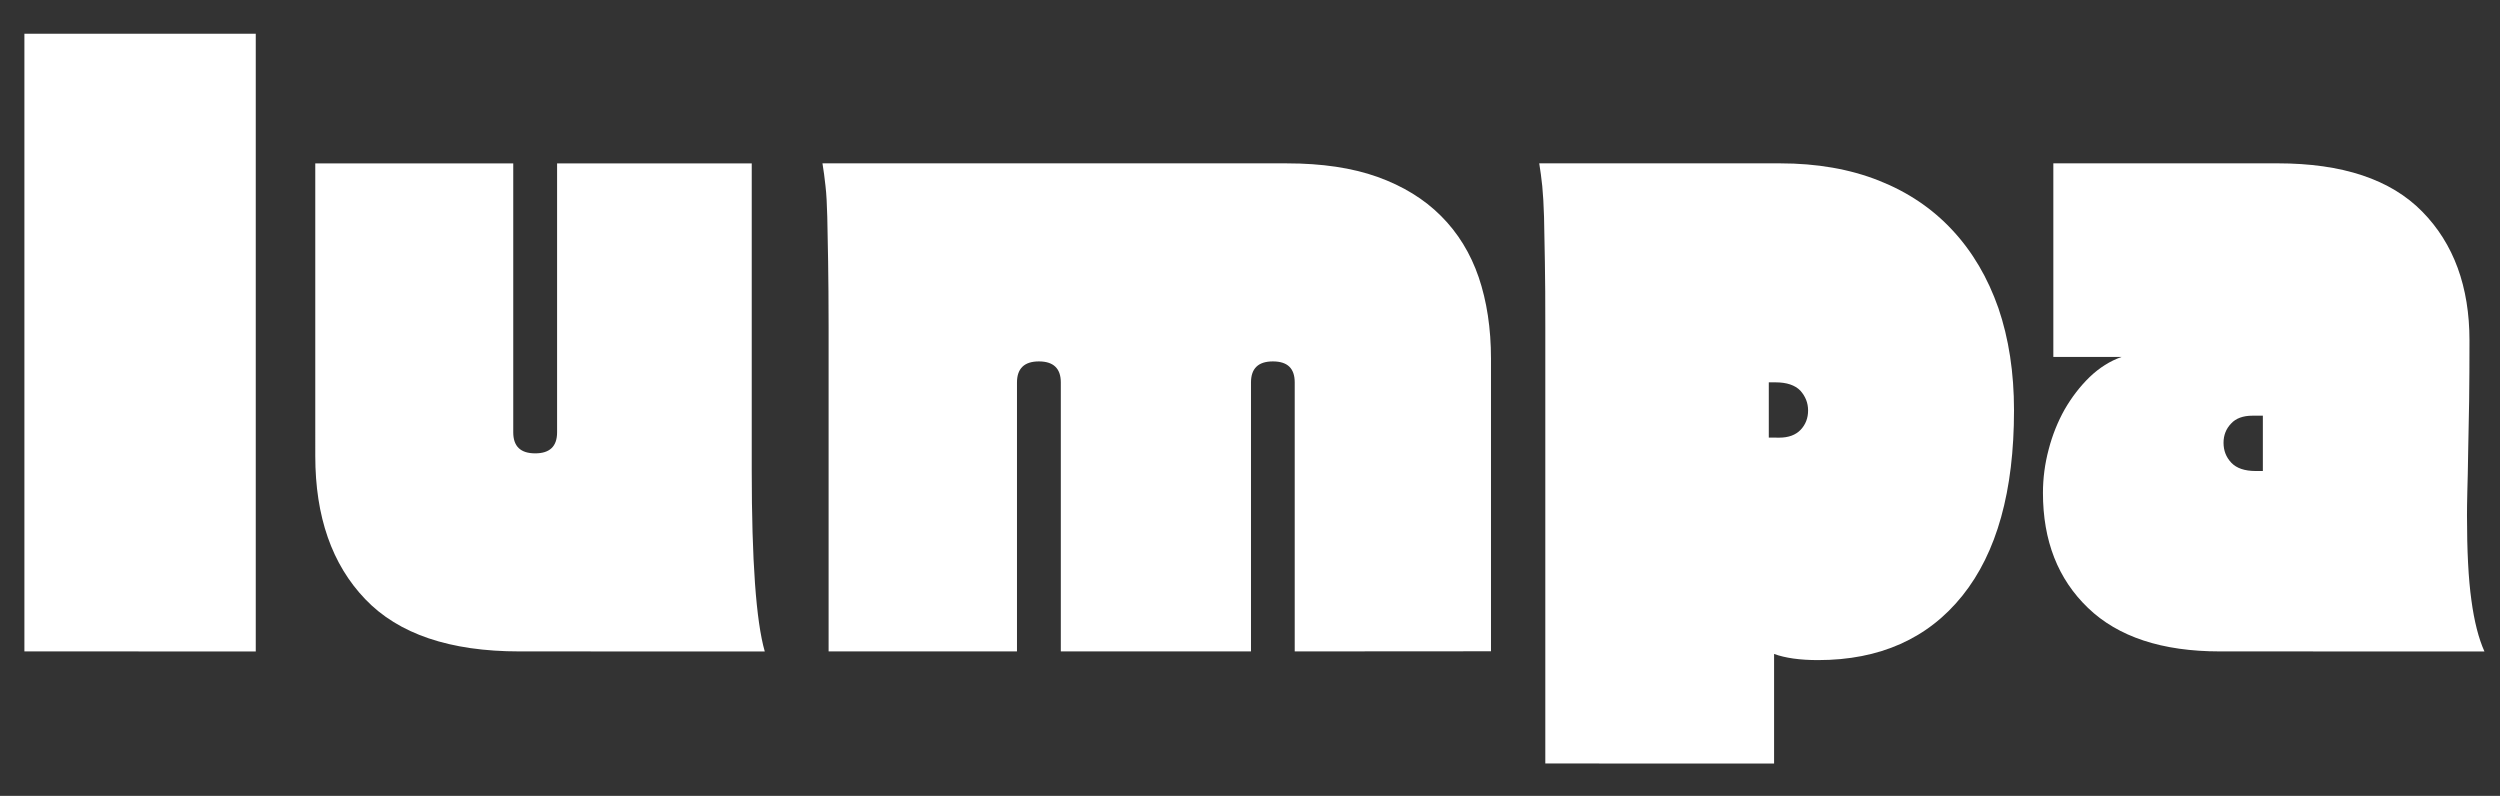
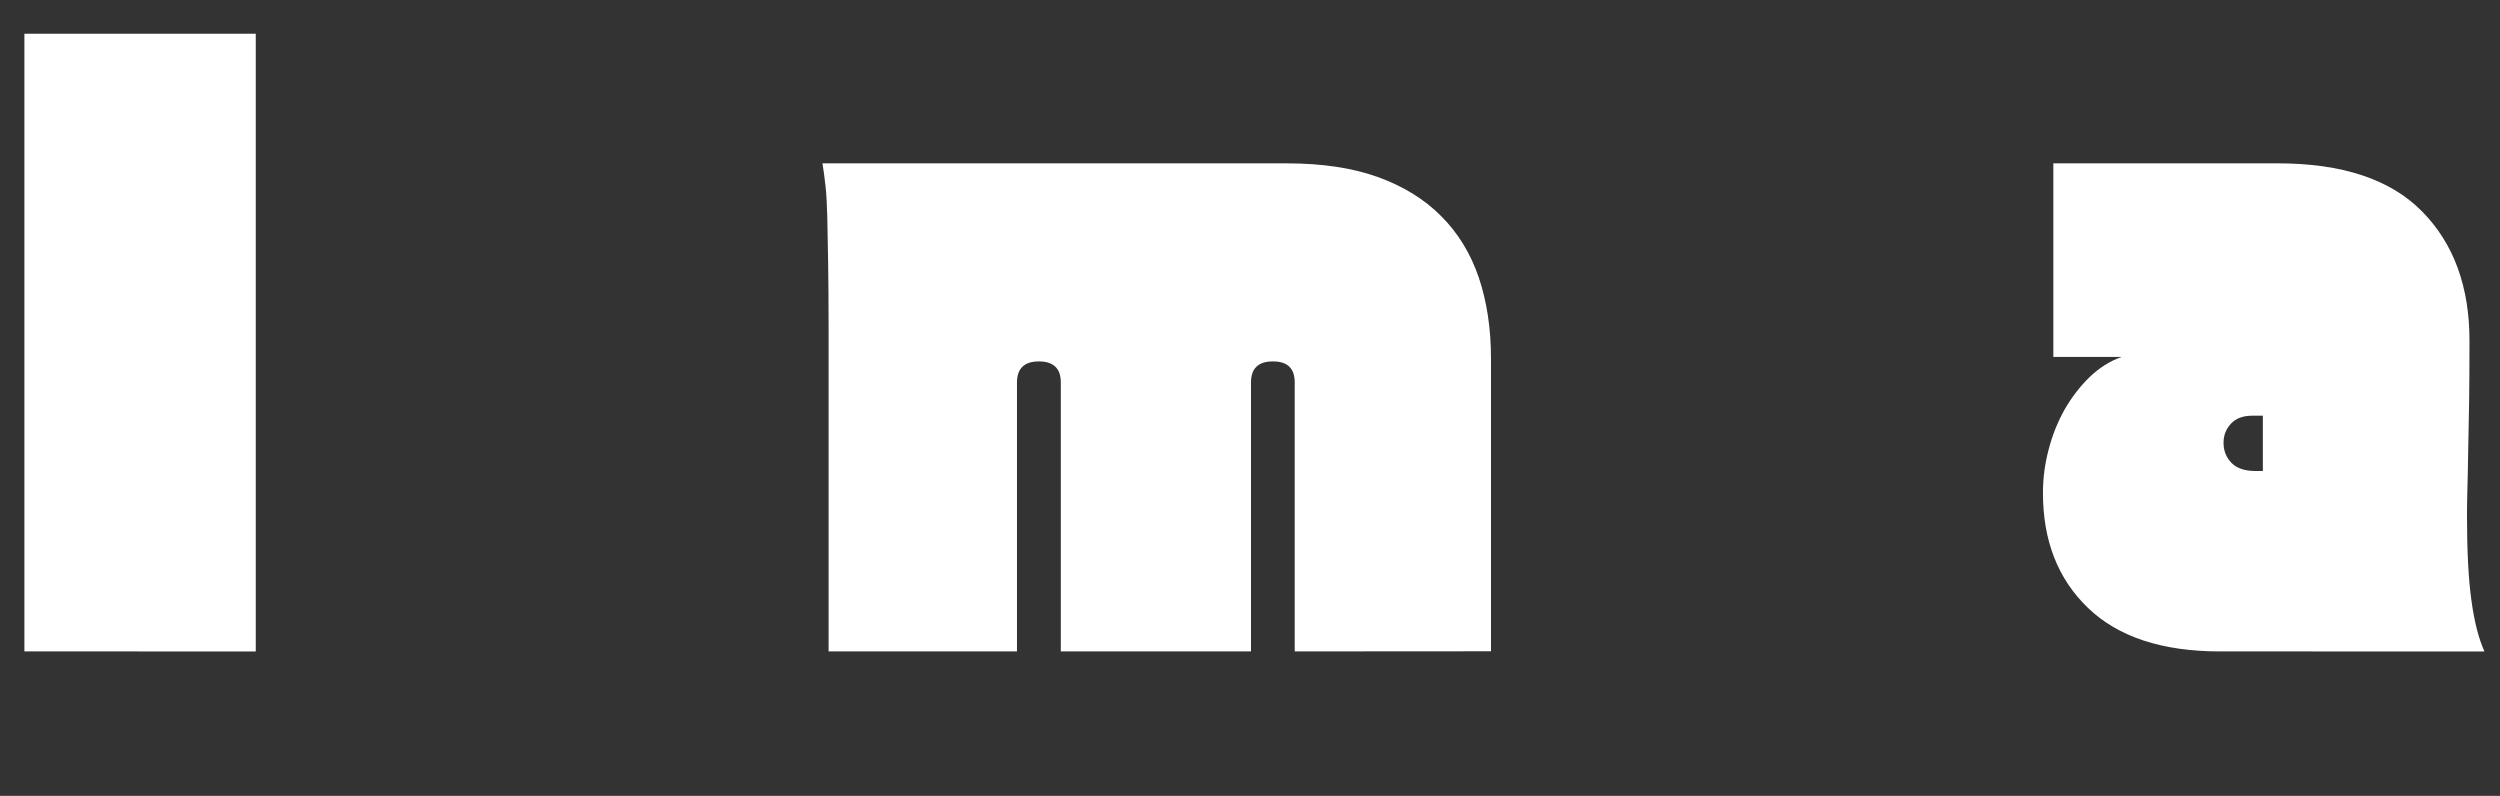
<svg xmlns="http://www.w3.org/2000/svg" version="1.1" id="Layer_1" x="0px" y="0px" width="190.881px" height="60.764px" viewBox="0 -10.237 190.881 60.764" enable-background="new 0 -10.237 190.881 60.764" xml:space="preserve">
  <rect x="0" y="-10.237" width="190.881" height="60.764" fill="#333333" stroke="none" />
  <g>
    <path fill="#FFFFFF" d="M1.863,39.5V-7.663h17.665v47.166L1.863,39.5L1.863,39.5z" />
-     <path fill="#FFFFFF" d="M39.659,39.5c-5.308,0-9.238-1.331-11.775-3.992c-2.539-2.652-3.812-6.293-3.812-10.932V2.24h15.116v20.536   c0,1.066,0.558,1.602,1.678,1.602c1.112,0,1.669-0.537,1.669-1.602V2.24h14.862v23.422c0,6.908,0.33,11.524,0.995,13.843   L39.659,39.5L39.659,39.5z" />
    <path fill="#FFFFFF" d="M98.855,39.5V18.962c0-1.067-0.541-1.605-1.67-1.605c-1.112,0-1.669,0.539-1.669,1.605v20.537h-14.52   V18.962c0-1.067-0.562-1.605-1.674-1.605c-1.107,0-1.673,0.539-1.673,1.605v20.537H63.266v-24.75c0-2.006-0.018-3.681-0.037-5.019   c-0.018-1.336-0.046-2.475-0.064-3.41c-0.026-0.935-0.061-1.726-0.135-2.345c-0.065-0.624-0.146-1.207-0.232-1.739h35.458   c2.673,0,4.985,0.342,6.921,1.034c1.934,0.695,3.557,1.686,4.848,2.982c1.294,1.29,2.254,2.858,2.878,4.68   c0.618,1.829,0.938,3.9,0.938,6.22V39.49L98.855,39.5L98.855,39.5z" />
-     <path fill="#FFFFFF" d="M117.988,48.057V14.748c0-2.006-0.007-3.681-0.033-5.019c-0.023-1.336-0.046-2.475-0.064-3.41   c-0.025-0.935-0.077-1.726-0.135-2.345c-0.063-0.624-0.146-1.207-0.231-1.739h18.392c2.808,0,5.323,0.438,7.529,1.312   c2.208,0.871,4.081,2.127,5.62,3.784c1.539,1.648,2.703,3.635,3.516,5.952c0.793,2.321,1.193,4.92,1.193,7.813   c0,6.158-1.311,10.871-3.941,14.149c-2.625,3.275-6.312,4.918-11.026,4.918c-1.389,0-2.502-0.159-3.352-0.47v8.369L117.988,48.057   L117.988,48.057z M135.844,23.179c0.714,0,1.264-0.204,1.643-0.605c0.377-0.4,0.565-0.892,0.565-1.47   c0-0.584-0.203-1.078-0.592-1.516c-0.406-0.419-1.046-0.632-1.881-0.632h-0.527v4.216L135.844,23.179L135.844,23.179z" />
    <path fill="#FFFFFF" d="M169.493,39.5c-4.405,0-7.771-1.108-10.067-3.319c-2.302-2.21-3.442-5.132-3.442-8.787   c0-1.118,0.146-2.23,0.438-3.322c0.282-1.092,0.694-2.11,1.217-3.044c0.543-0.939,1.176-1.764,1.909-2.476   c0.746-0.713,1.56-1.229,2.447-1.538h-5.218V2.234H173.9c4.952,0,8.629,1.224,11.043,3.685c2.407,2.446,3.607,5.737,3.607,9.834   c0,1.651-0.008,3.202-0.026,4.65c-0.025,1.449-0.045,2.754-0.075,3.915c-0.021,1.16-0.033,2.151-0.063,2.979   c-0.021,0.824-0.026,1.439-0.026,1.83c0,2.673,0.108,4.829,0.336,6.46c0.217,1.622,0.554,2.935,0.997,3.917L169.493,39.5   L169.493,39.5z M172.774,21.502h-0.803c-0.699,0-1.262,0.2-1.622,0.601c-0.388,0.402-0.577,0.896-0.577,1.468   c0,0.592,0.191,1.095,0.592,1.52c0.402,0.424,1.023,0.635,1.868,0.635h0.542V21.502L172.774,21.502z" />
  </g>
</svg>